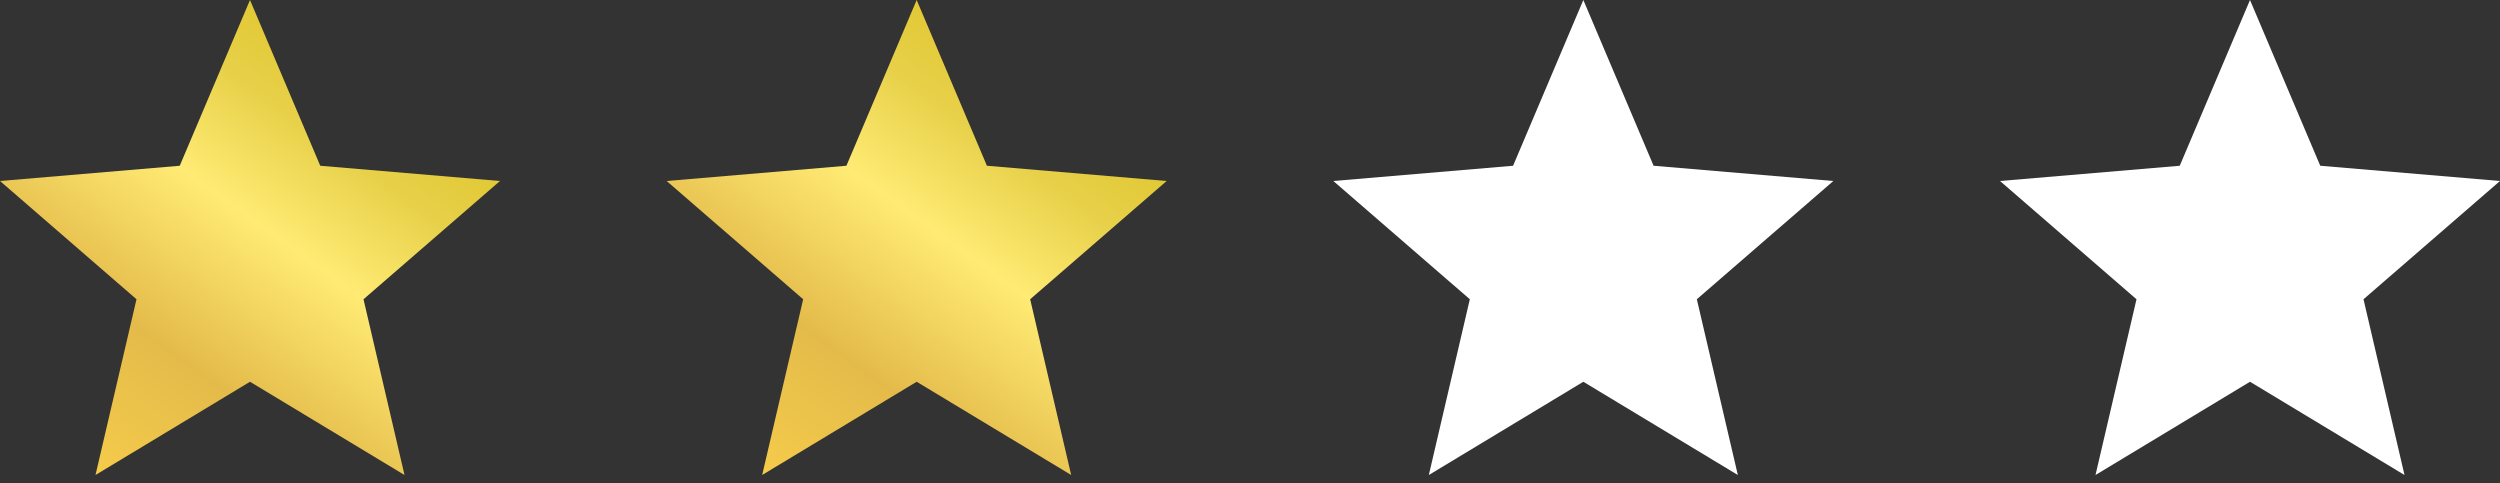
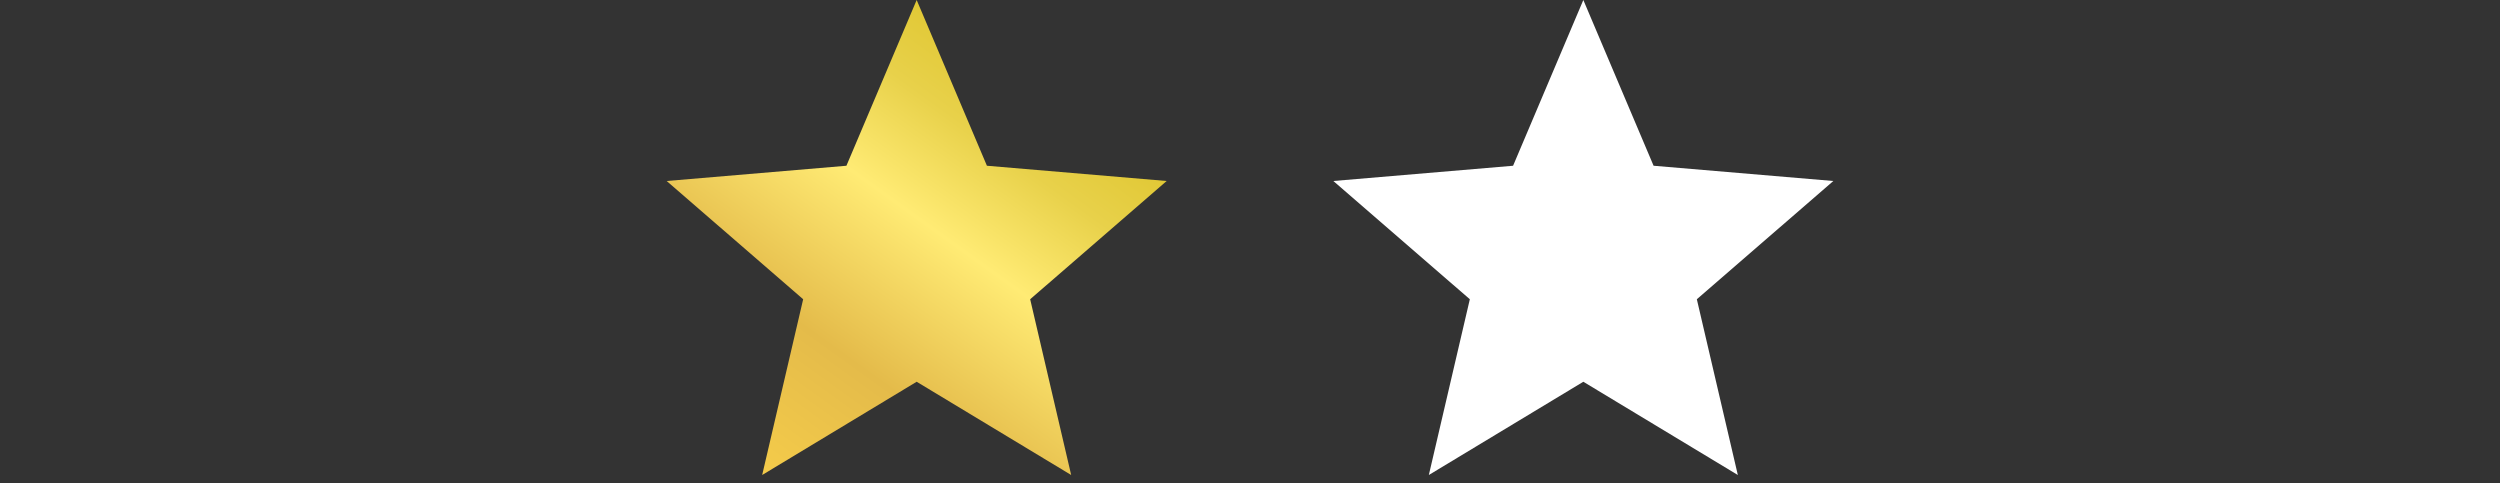
<svg xmlns="http://www.w3.org/2000/svg" width="150" height="29" viewBox="0 0 150 29" fill="none">
  <rect x="0" y="0" width="150" height="29" fill="#333333" stroke="none" />
-   <path d="M15 22.905L24.27 28.5L21.81 17.955L30 10.86L19.215 9.945L15 0L10.785 9.945L0 10.86L8.19 17.955L5.73 28.5L15 22.905Z" fill="url(#paint0_linear_308_2522)" />
  <path d="M55 22.905L64.27 28.5L61.81 17.955L70 10.86L59.215 9.945L55 0L50.785 9.945L40 10.86L48.19 17.955L45.73 28.5L55 22.905Z" fill="url(#paint1_linear_308_2522)" />
  <path d="M95 22.905L104.27 28.5L101.81 17.955L110 10.86L99.215 9.945L95 0L90.785 9.945L80 10.86L88.19 17.955L85.73 28.5L95 22.905Z" fill="white" />
-   <path d="M135 22.905L144.27 28.5L141.81 17.955L150 10.86L139.215 9.945L135 0L130.785 9.945L120 10.86L128.19 17.955L125.73 28.5L135 22.905Z" fill="white" />
  <defs>
    <linearGradient id="paint0_linear_308_2522" x1="5.893" y1="28.929" x2="25.179" y2="2.143" gradientUnits="userSpaceOnUse">
      <stop stop-color="#F5CC4A" />
      <stop offset="0.271" stop-color="#E4BB4A" />
      <stop offset="0.552" stop-color="#FFEB74" />
      <stop offset="0.74" stop-color="#E8D14A" />
      <stop offset="0.968" stop-color="#DCC227" />
    </linearGradient>
    <linearGradient id="paint1_linear_308_2522" x1="45.893" y1="28.929" x2="65.179" y2="2.143" gradientUnits="userSpaceOnUse">
      <stop stop-color="#F5CC4A" />
      <stop offset="0.271" stop-color="#E4BB4A" />
      <stop offset="0.552" stop-color="#FFEB74" />
      <stop offset="0.74" stop-color="#E8D14A" />
      <stop offset="0.968" stop-color="#DCC227" />
    </linearGradient>
  </defs>
</svg>